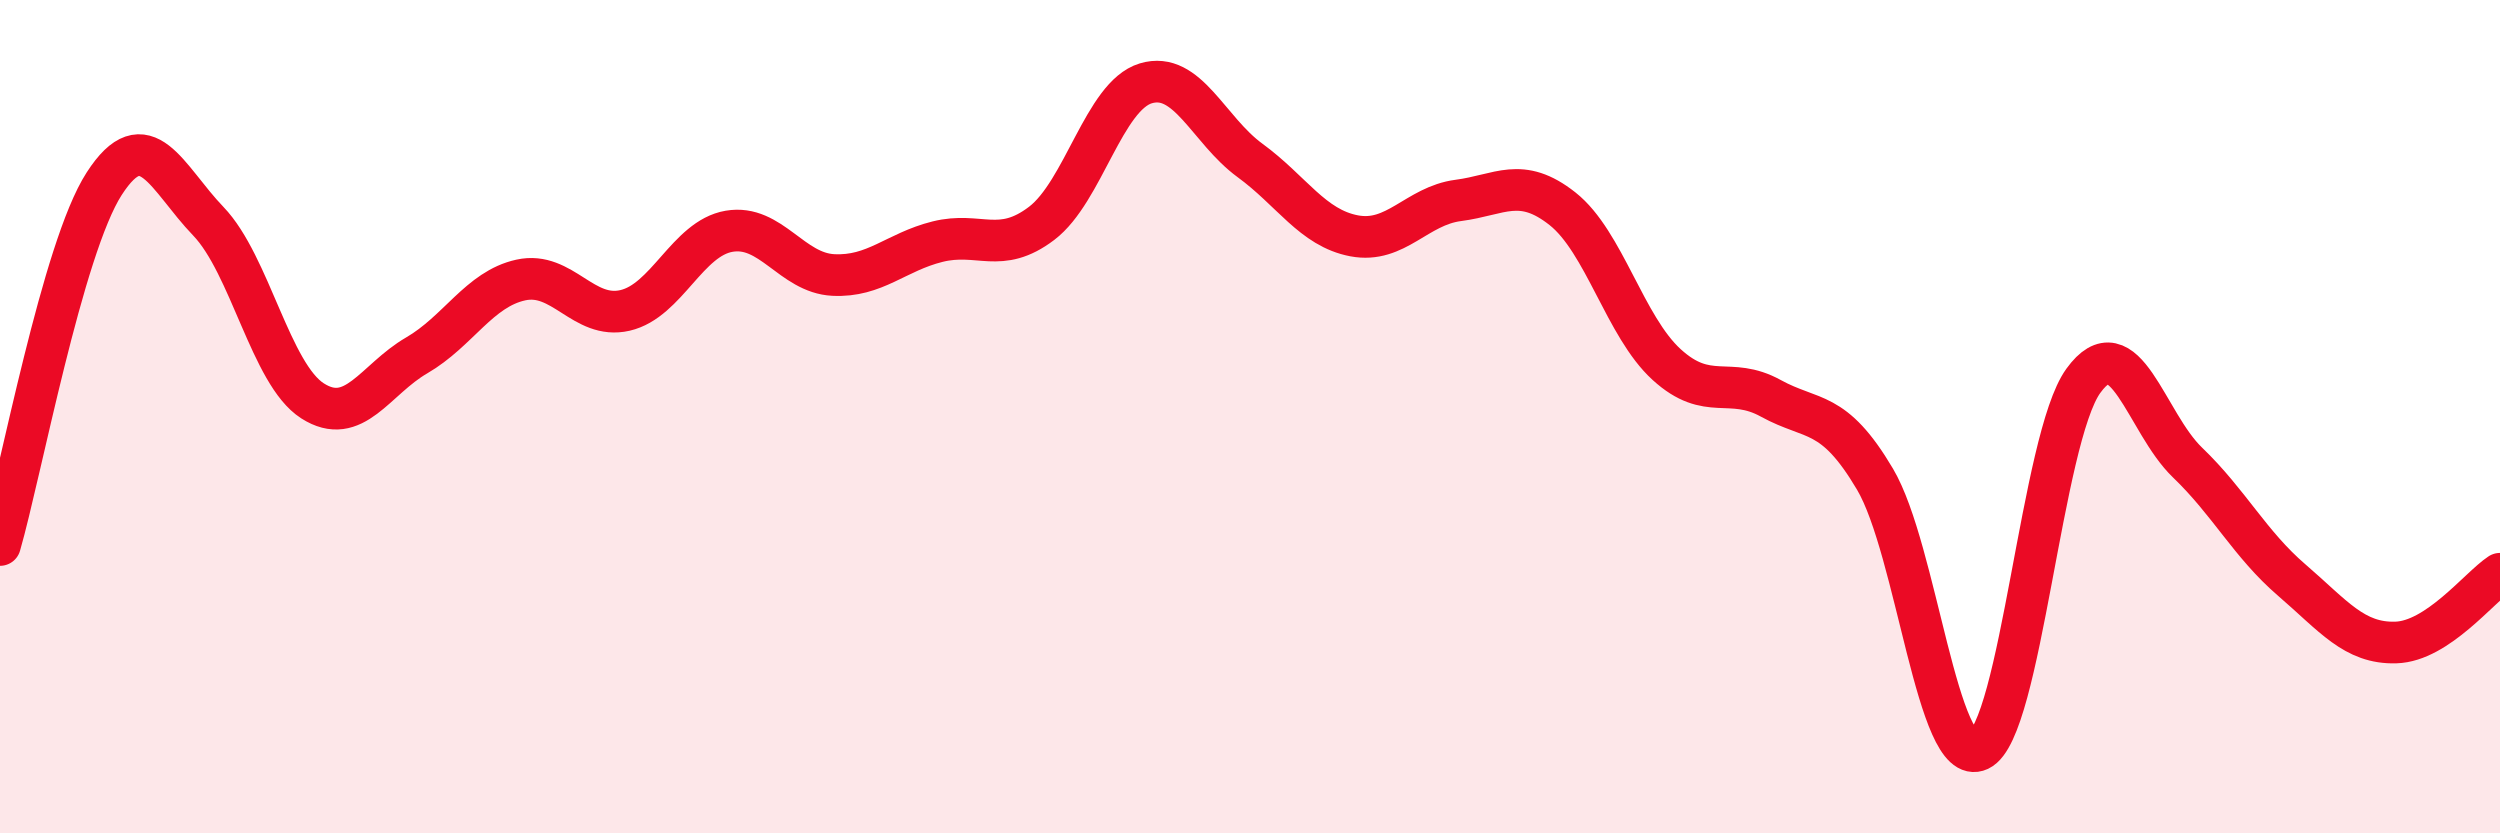
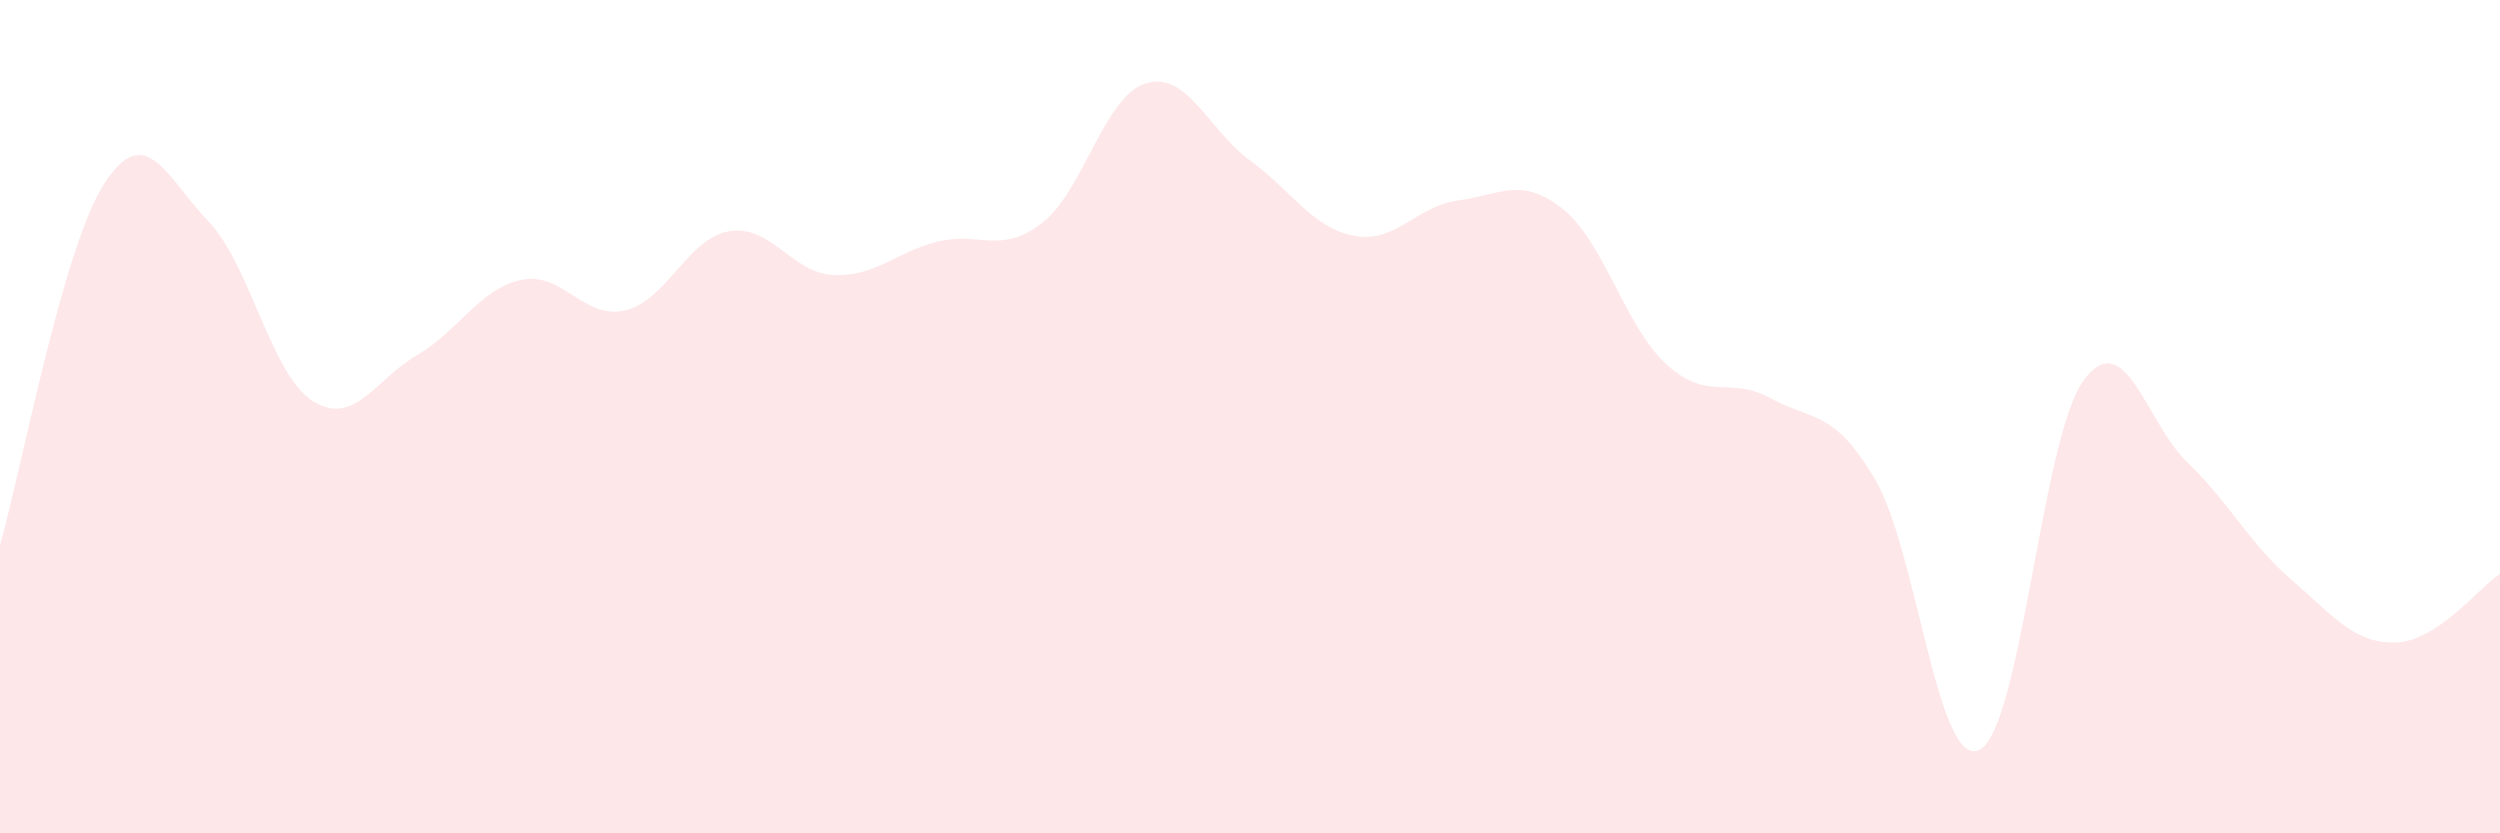
<svg xmlns="http://www.w3.org/2000/svg" width="60" height="20" viewBox="0 0 60 20">
  <path d="M 0,13.08 C 0.5,11.35 1.5,5.96 2.5,4.41 C 3.5,2.86 4,4.27 5,5.31 C 6,6.35 6.5,8.98 7.5,9.62 C 8.5,10.26 9,9.11 10,8.53 C 11,7.95 11.5,6.94 12.5,6.72 C 13.5,6.5 14,7.68 15,7.45 C 16,7.22 16.5,5.72 17.5,5.55 C 18.5,5.38 19,6.55 20,6.6 C 21,6.65 21.5,6.05 22.5,5.8 C 23.5,5.55 24,6.12 25,5.36 C 26,4.6 26.5,2.3 27.5,2 C 28.5,1.7 29,3.12 30,3.85 C 31,4.58 31.5,5.47 32.5,5.66 C 33.5,5.85 34,4.94 35,4.81 C 36,4.68 36.5,4.22 37.5,5.01 C 38.5,5.8 39,7.84 40,8.75 C 41,9.66 41.5,9.01 42.5,9.56 C 43.5,10.11 44,9.81 45,11.5 C 46,13.19 46.5,18.47 47.5,18 C 48.5,17.53 49,10.52 50,9.14 C 51,7.76 51.5,10.14 52.5,11.1 C 53.5,12.06 54,13.06 55,13.92 C 56,14.78 56.5,15.45 57.5,15.42 C 58.5,15.39 59.5,14.1 60,13.77L60 20L0 20Z" fill="#EB0A25" opacity="0.1" stroke-linecap="round" stroke-linejoin="round" />
-   <path d="M 0,13.08 C 0.5,11.35 1.5,5.96 2.5,4.41 C 3.5,2.86 4,4.27 5,5.31 C 6,6.35 6.5,8.98 7.5,9.62 C 8.5,10.26 9,9.11 10,8.53 C 11,7.95 11.5,6.94 12.5,6.72 C 13.5,6.5 14,7.68 15,7.45 C 16,7.22 16.5,5.72 17.5,5.55 C 18.5,5.38 19,6.55 20,6.6 C 21,6.65 21.5,6.05 22.5,5.8 C 23.5,5.55 24,6.12 25,5.36 C 26,4.6 26.5,2.3 27.5,2 C 28.5,1.7 29,3.12 30,3.85 C 31,4.58 31.5,5.47 32.5,5.66 C 33.5,5.85 34,4.94 35,4.81 C 36,4.68 36.5,4.22 37.5,5.01 C 38.5,5.8 39,7.84 40,8.75 C 41,9.66 41.5,9.01 42.5,9.56 C 43.5,10.11 44,9.81 45,11.5 C 46,13.19 46.5,18.47 47.5,18 C 48.5,17.53 49,10.52 50,9.14 C 51,7.76 51.5,10.14 52.5,11.1 C 53.5,12.06 54,13.06 55,13.92 C 56,14.78 56.5,15.45 57.5,15.42 C 58.5,15.39 59.5,14.1 60,13.77" stroke="#EB0A25" stroke-width="1" fill="none" stroke-linecap="round" stroke-linejoin="round" />
</svg>